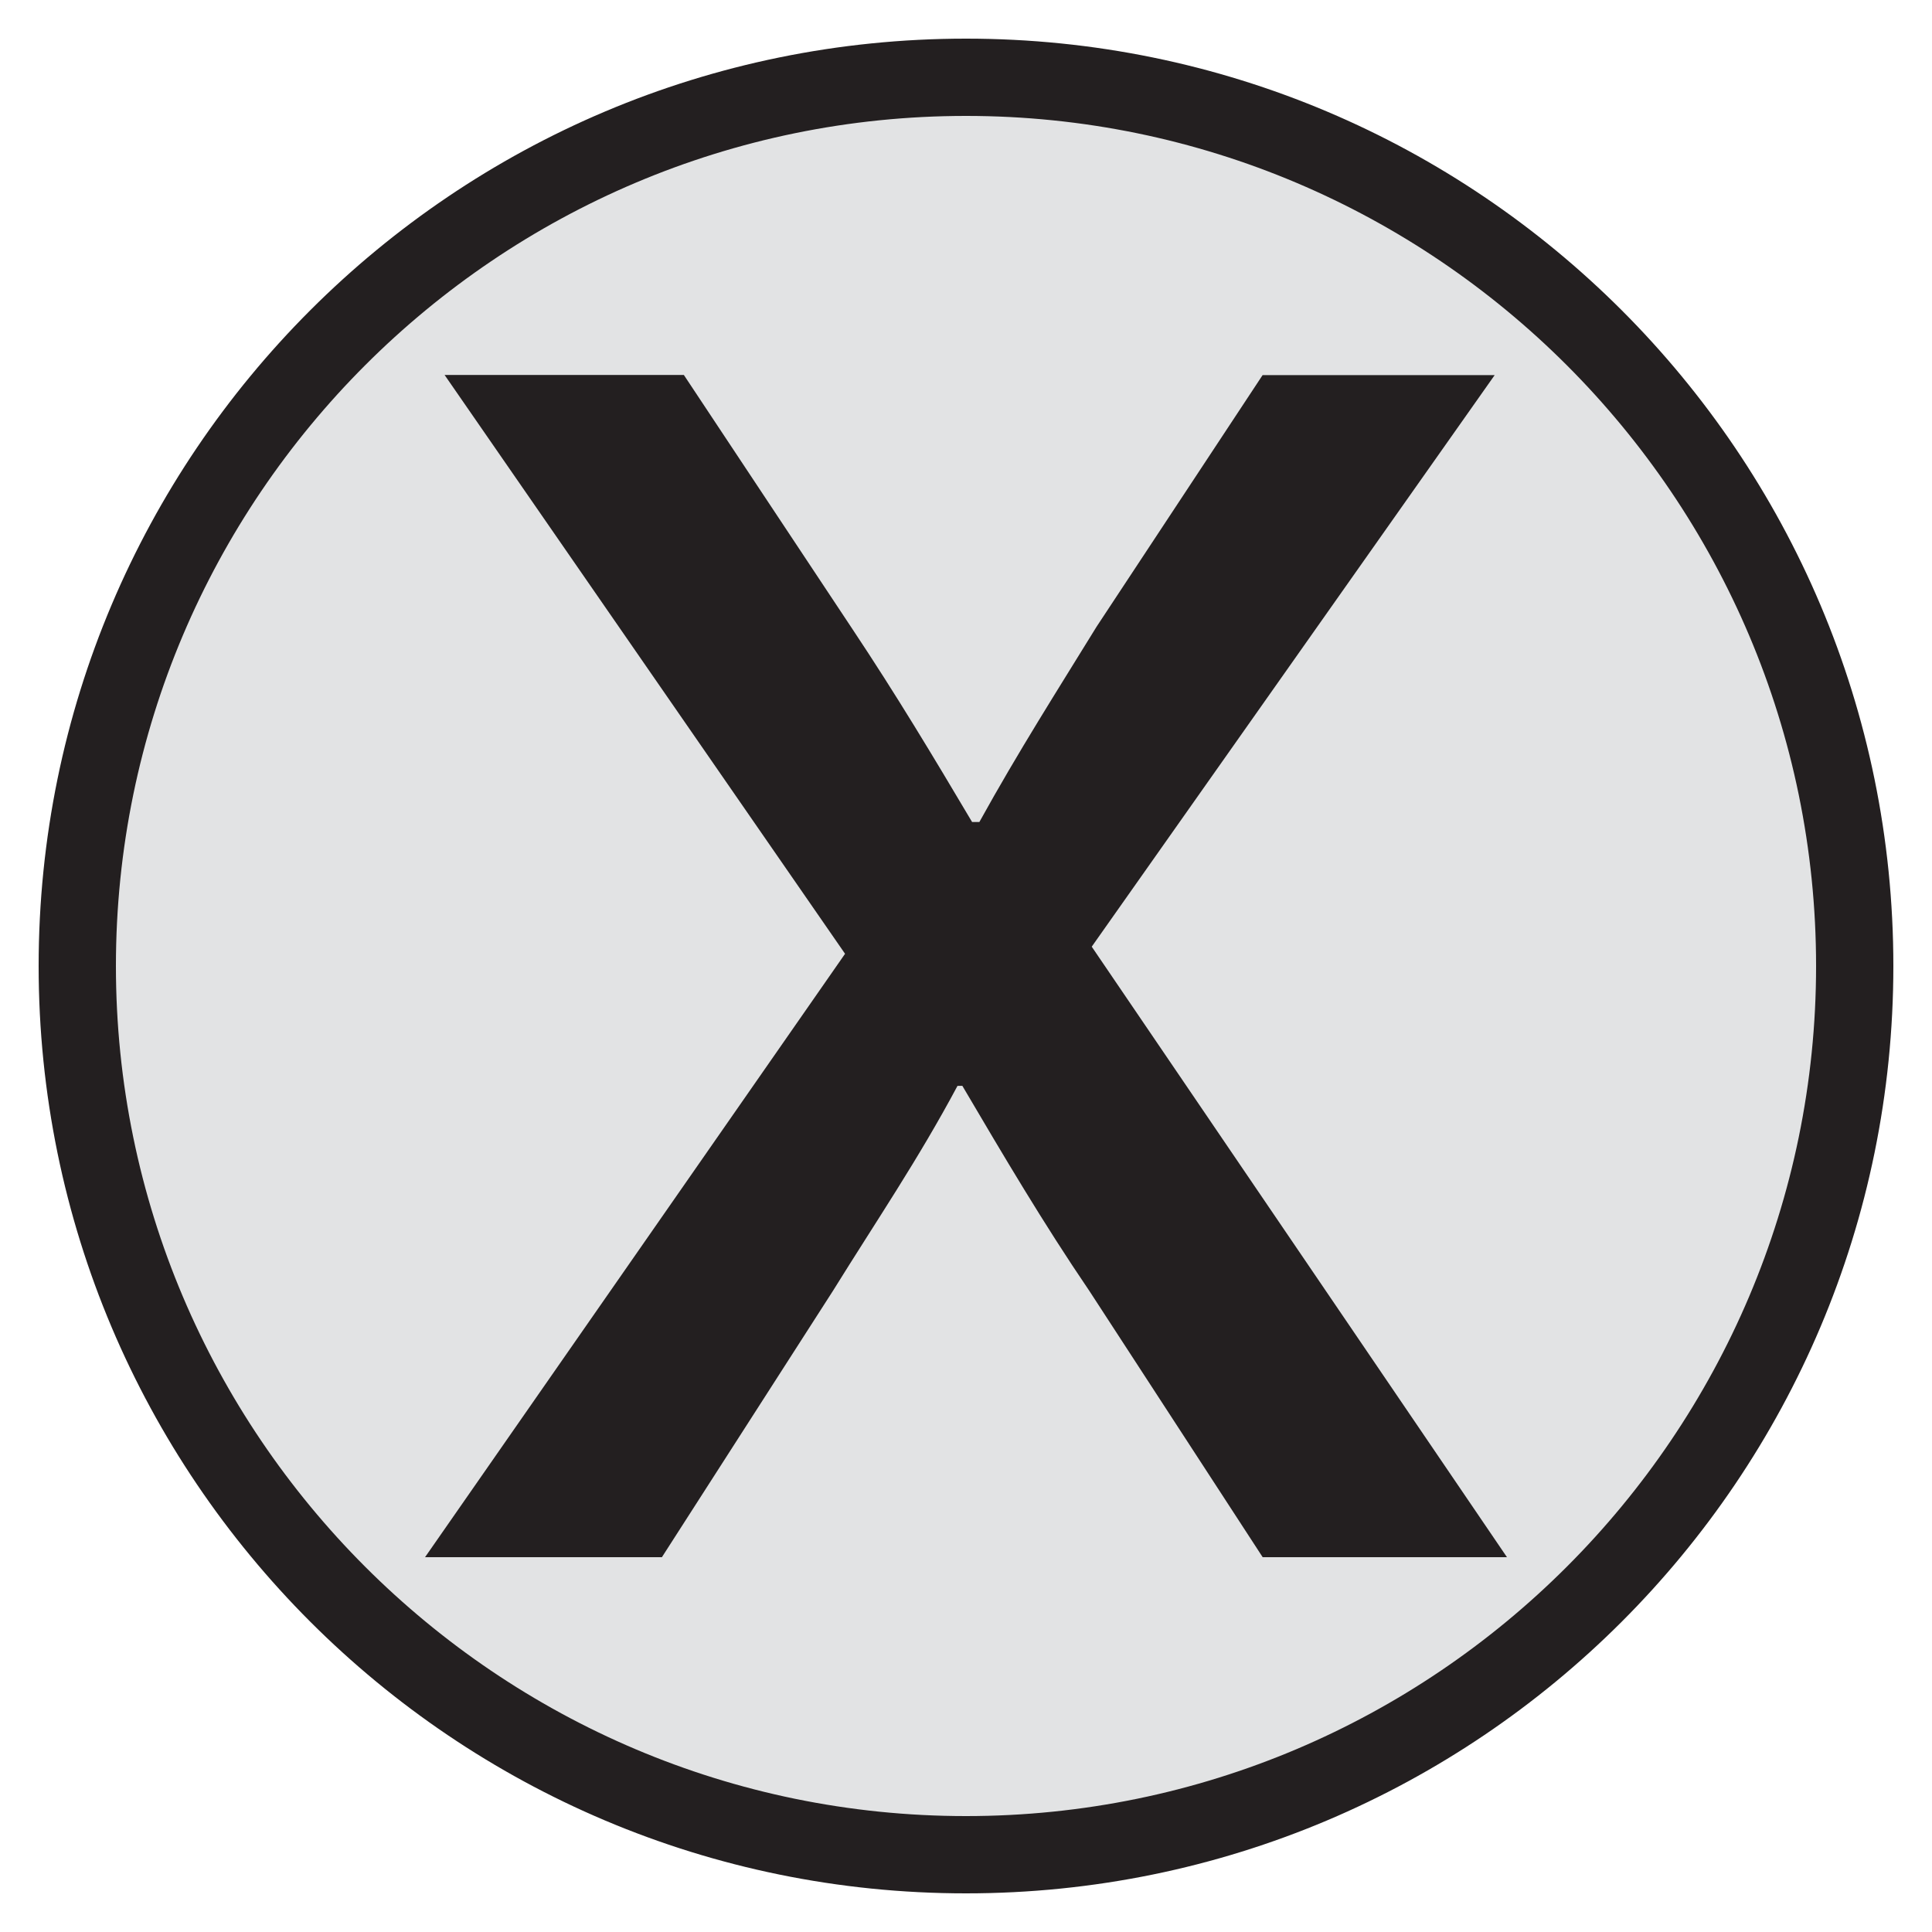
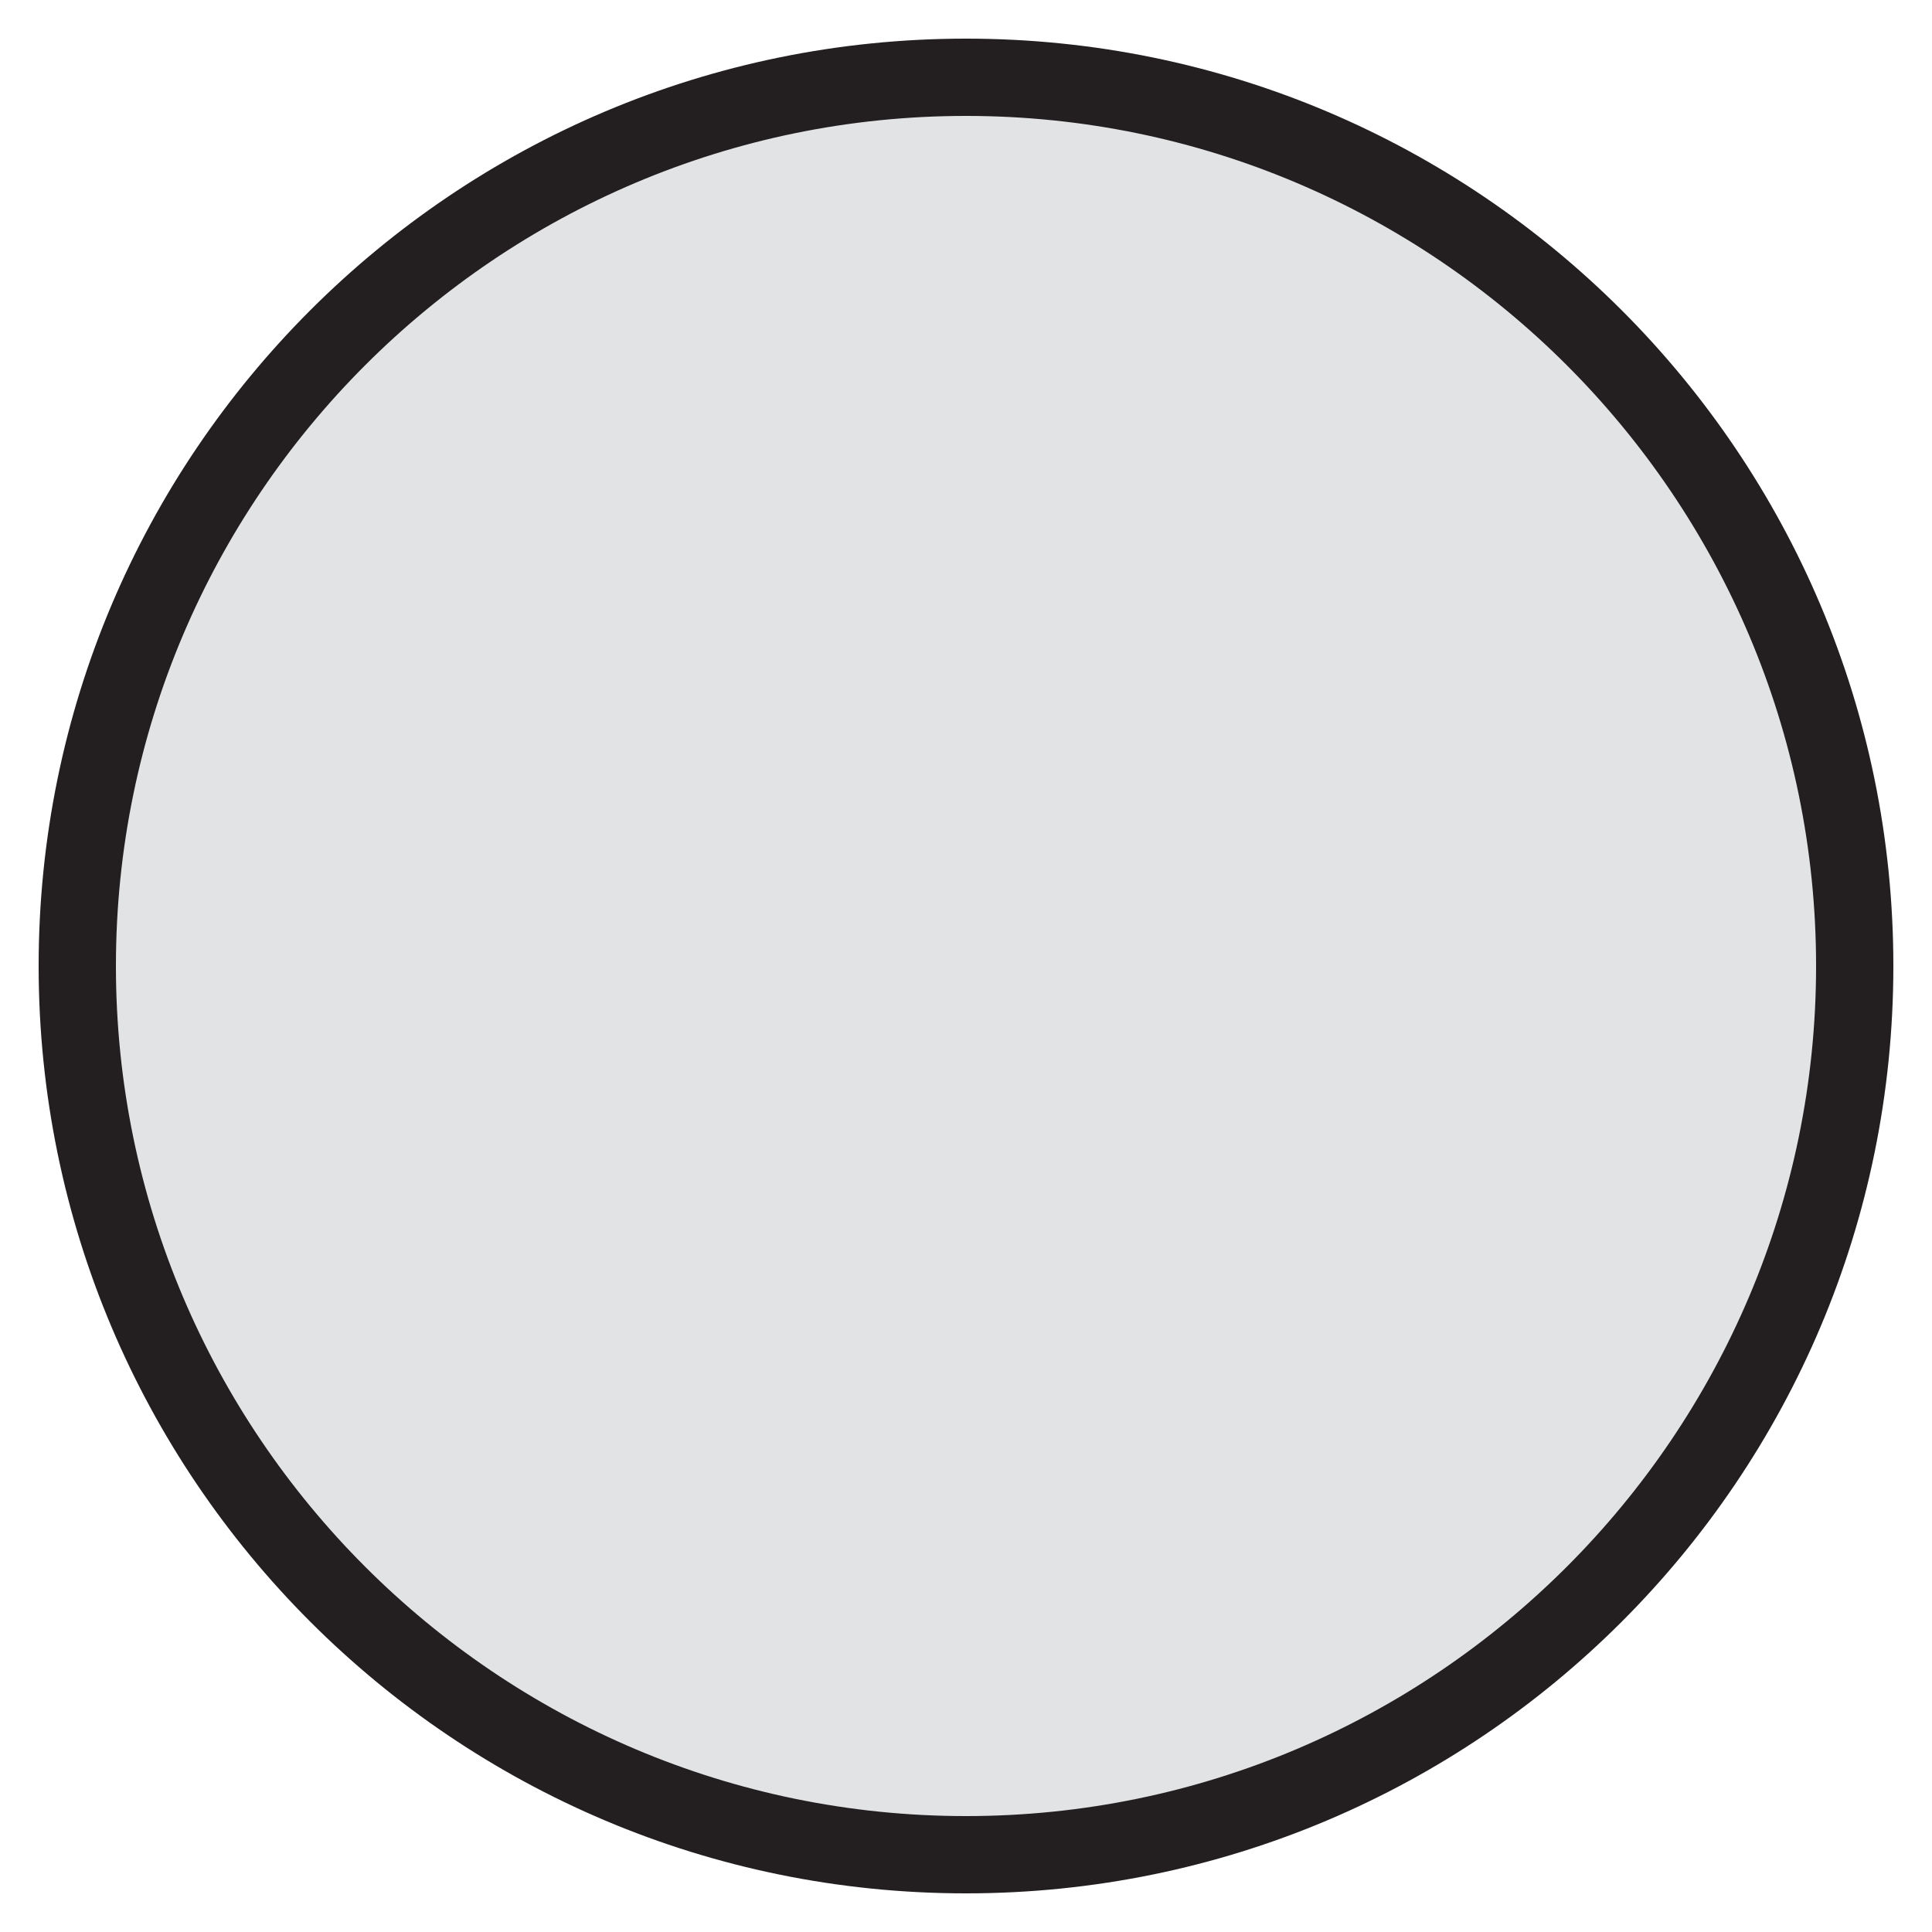
<svg xmlns="http://www.w3.org/2000/svg" version="1.1" id="Layer_1" x="0px" y="0px" width="25px" height="25px" viewBox="0 0 25 25" enable-background="new 0 0 25 25" xml:space="preserve">
  <g>
    <g>
      <g>
        <path fill="#E2E3E4" d="M12.5,24C6.159,24,1,18.841,1,12.5S6.159,1,12.5,1S24,6.159,24,12.5S18.841,24,12.5,24L12.5,24z" />
        <path fill="#231F20" d="M12.5,1.5c6.064,0,11,4.935,11,11c0,6.064-4.936,11-11,11c-6.065,0-11-4.936-11-11     C1.5,6.435,6.435,1.5,12.5,1.5 M12.5,0.5c-6.627,0-12,5.373-12,12s5.373,12,12,12s12-5.373,12-12S19.127,0.5,12.5,0.5L12.5,0.5z" />
      </g>
    </g>
    <g>
-       <path fill="#231F20" d="M8.849,4.852l2.182,3.289c0.568,0.853,1.042,1.643,1.548,2.496h0.094c0.507-0.917,1.011-1.706,1.517-2.528    l2.148-3.255h3.003l-5.214,7.396l5.373,7.9h-3.161l-2.243-3.446c-0.601-0.884-1.104-1.738-1.643-2.653H12.39    c-0.506,0.948-1.042,1.735-1.612,2.653L8.565,20.15H5.5l5.435-7.808L5.753,4.852H8.849z" />
-     </g>
+       </g>
  </g>
</svg>